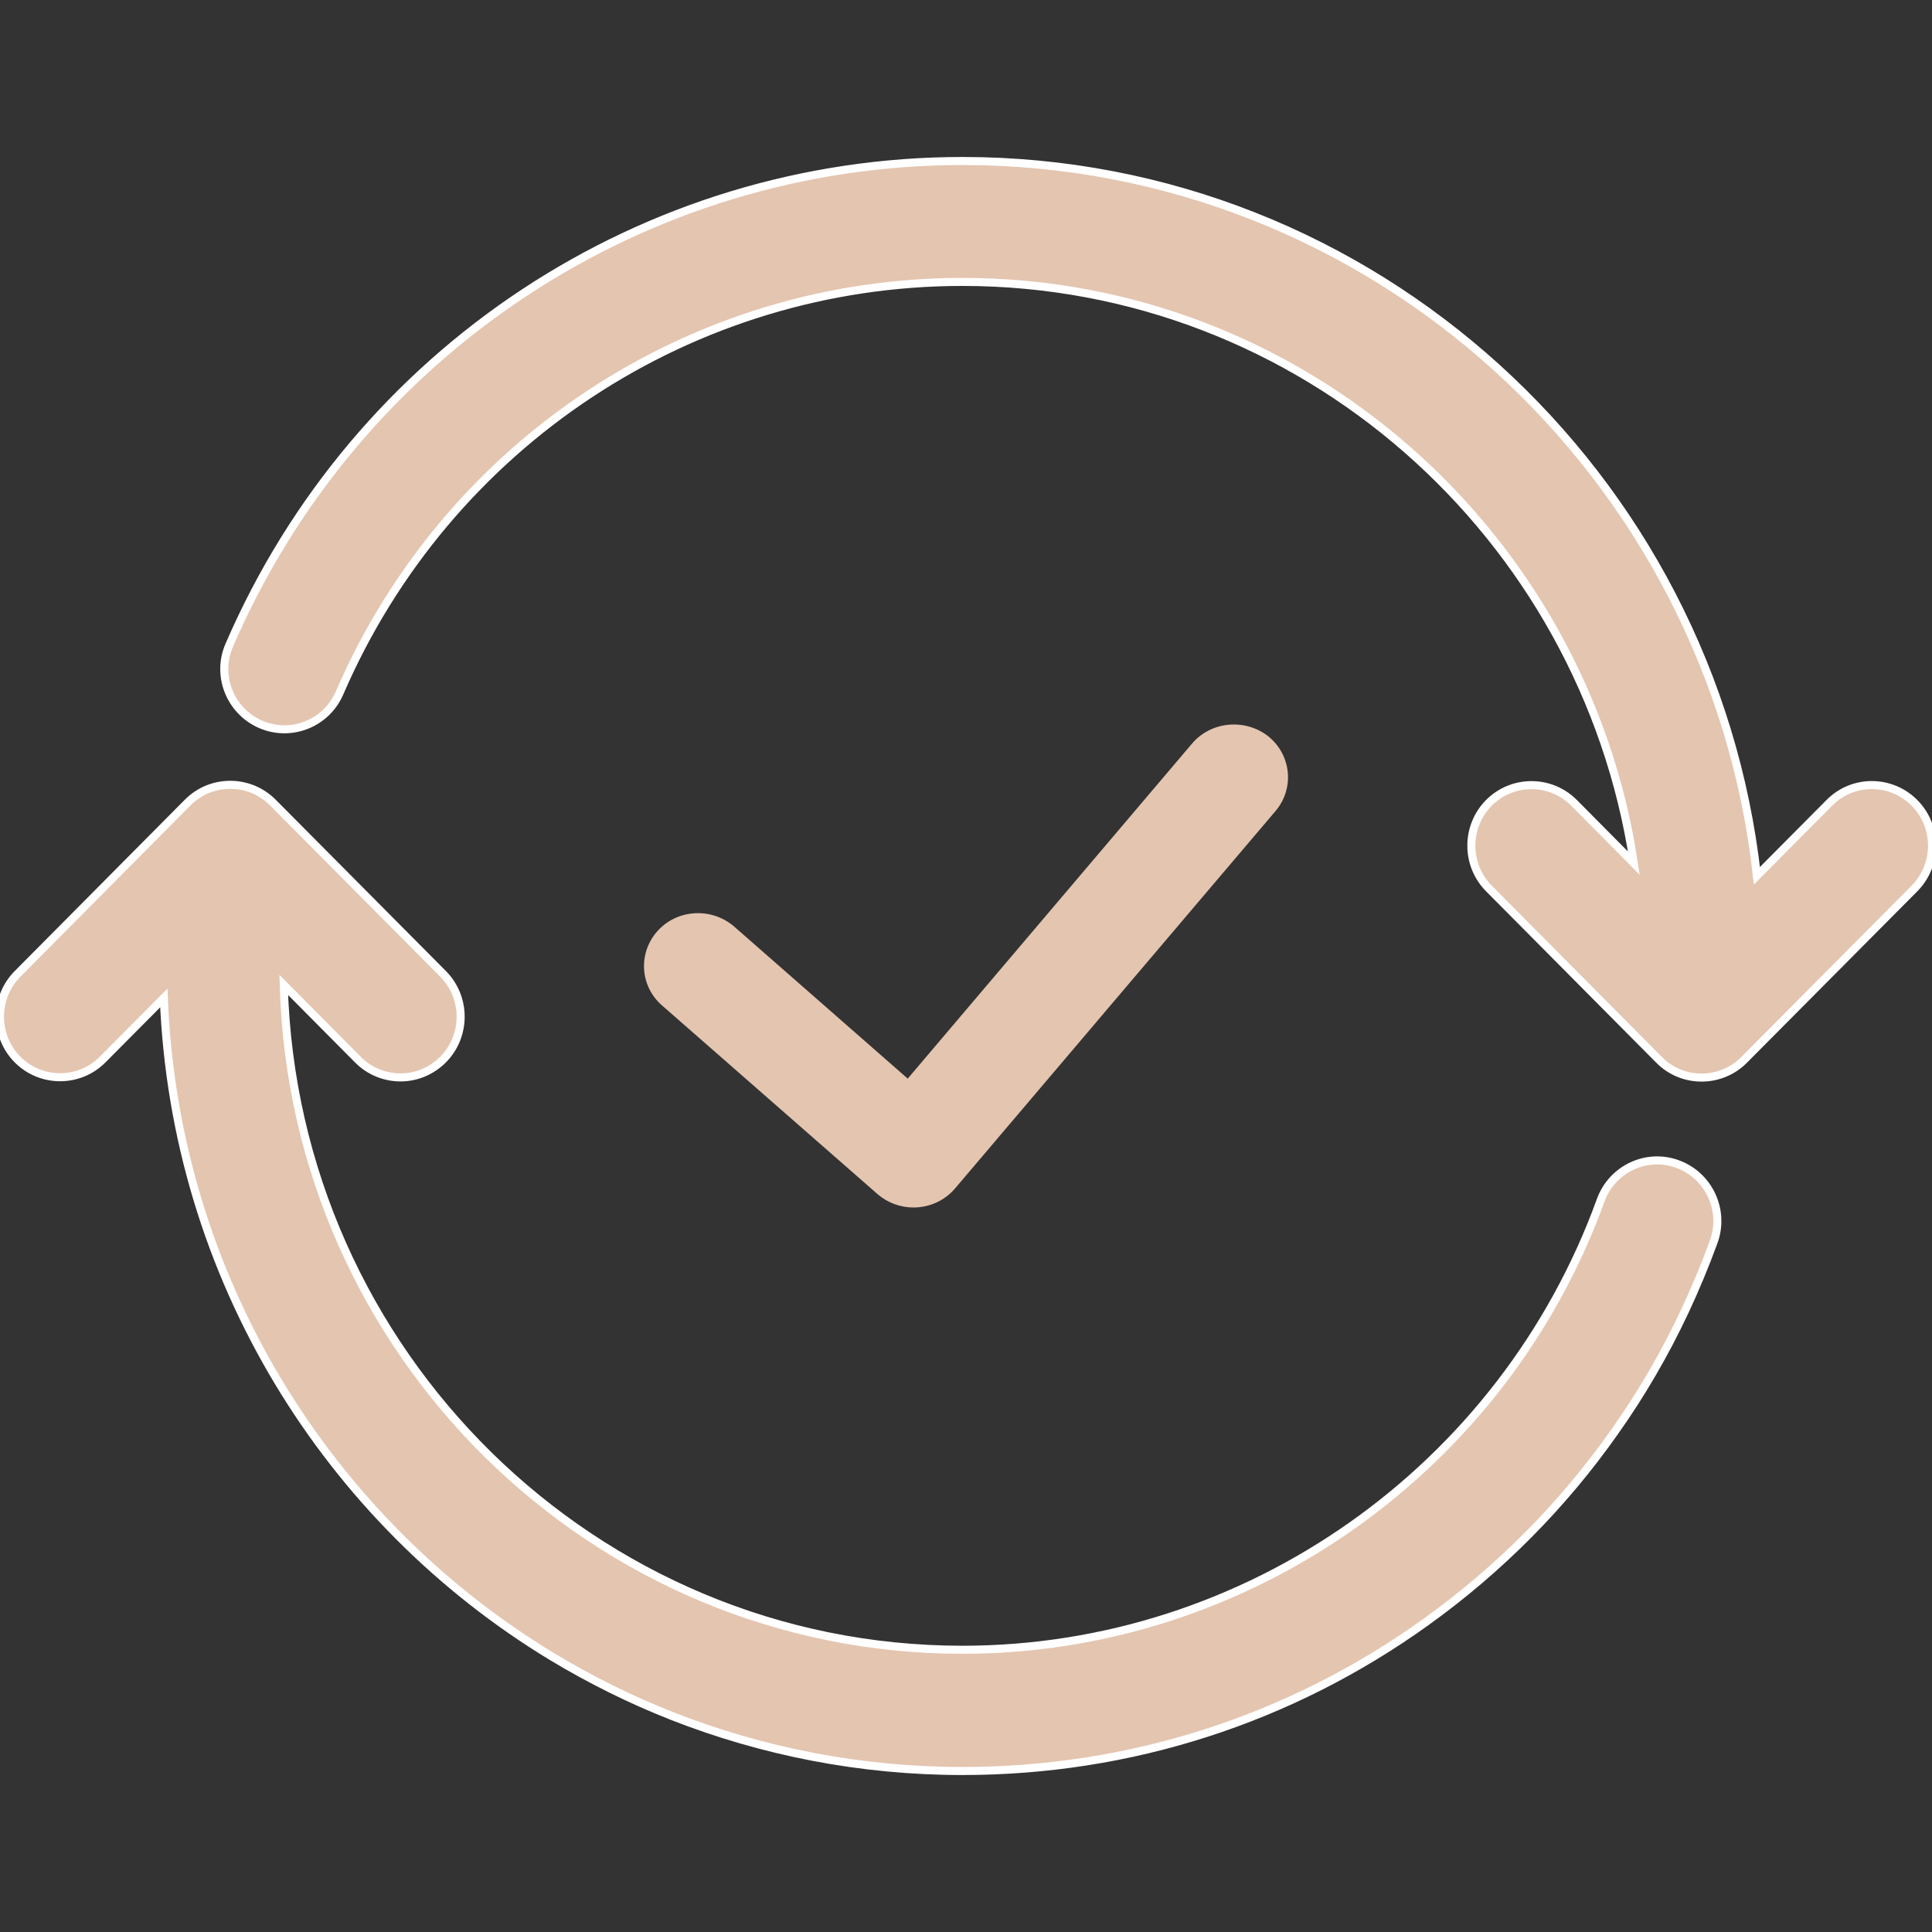
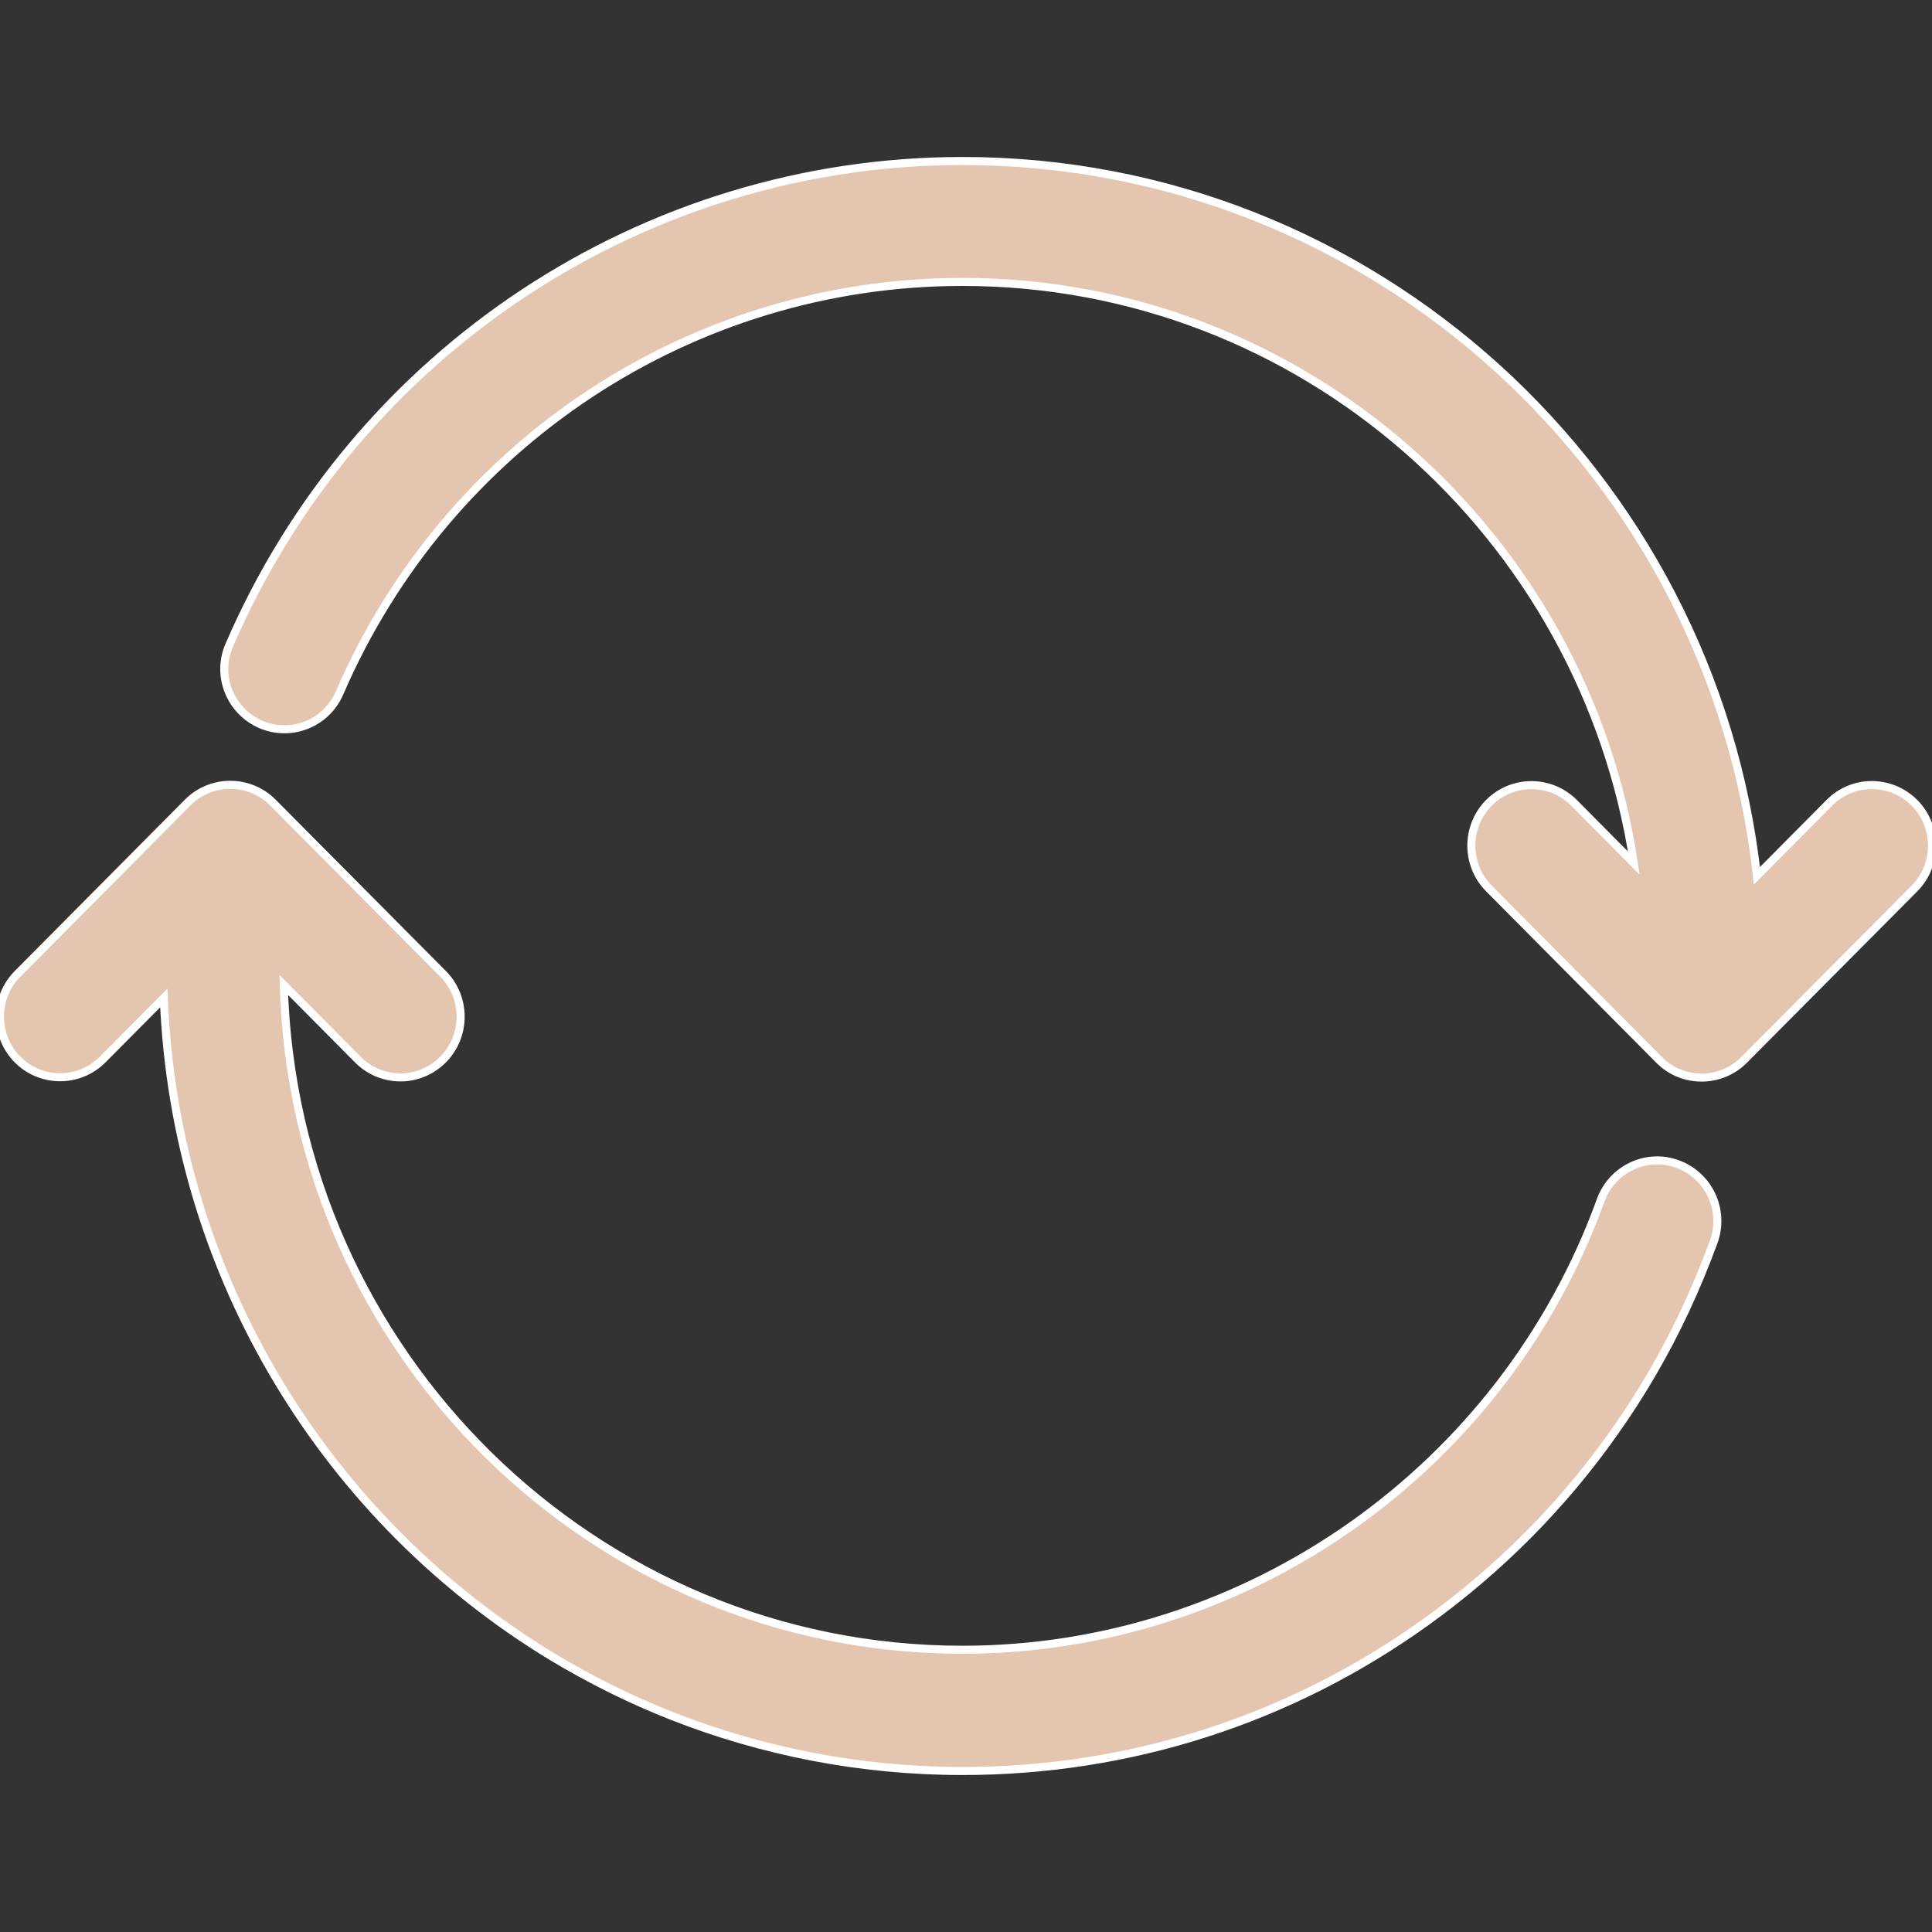
<svg xmlns="http://www.w3.org/2000/svg" width="24" height="24" viewBox="0 0 24 24" fill="none">
  <rect x="0" y="0" width="24" height="24" fill="#333333" stroke="none" />
  <g clip-path="url(#clip0_5226_913)">
    <path d="M2.035 12.397L1.275 13.162C0.984 13.455 0.51 13.455 0.218 13.162C-0.073 12.869 -0.073 12.391 0.218 12.098L2.332 9.969C2.623 9.676 3.097 9.676 3.389 9.969L5.504 12.098C5.795 12.391 5.795 12.869 5.504 13.162C5.358 13.309 5.166 13.384 4.976 13.384C4.785 13.384 4.593 13.311 4.447 13.164L3.525 12.235C3.65 16.81 7.384 20.494 11.956 20.494C15.489 20.494 18.674 18.25 19.884 14.911C20.026 14.52 20.455 14.318 20.841 14.461C21.23 14.604 21.43 15.037 21.288 15.426C21.181 15.719 21.062 16.005 20.931 16.285C20.683 16.814 20.39 17.318 20.055 17.79C19.419 18.694 18.631 19.49 17.718 20.146C16.03 21.359 14.038 22 11.956 22C10.687 22 9.471 21.757 8.353 21.319C7.832 21.114 7.334 20.866 6.859 20.58C4.072 18.892 2.171 15.87 2.035 12.397ZM3.235 8.997C3.613 9.162 4.053 8.989 4.218 8.608C5.558 5.505 8.596 3.502 11.956 3.502C16.175 3.502 19.682 6.641 20.296 10.722L19.553 9.973C19.262 9.68 18.787 9.68 18.496 9.973C18.205 10.266 18.205 10.744 18.496 11.037L20.61 13.166C20.755 13.313 20.945 13.386 21.138 13.386C21.328 13.386 21.521 13.313 21.666 13.166L23.782 11.037C24.073 10.744 24.073 10.266 23.782 9.973C23.49 9.68 23.016 9.678 22.725 9.973L21.825 10.879C21.27 5.891 17.057 2 11.958 2C8.003 2 4.428 4.36 2.85 8.01C2.682 8.388 2.856 8.829 3.235 8.997Z" fill="#E4C5B0" stroke="white" stroke-width="0.1" />
-     <path d="M14.808 9.237L11.276 13.399L9.121 11.511C8.843 11.27 8.418 11.291 8.171 11.562C7.925 11.833 7.946 12.248 8.224 12.49L10.899 14.832C11.024 14.941 11.183 15 11.348 15C11.365 15 11.382 15 11.397 14.998C11.58 14.985 11.748 14.9 11.865 14.762L15.845 10.075C16.082 9.796 16.043 9.382 15.758 9.149C15.47 8.921 15.045 8.958 14.808 9.237Z" fill="#E4C5B0" />
  </g>
  <defs>
    <clipPath id="clip0_5226_913">
      <rect width="24" height="24" fill="white" />
    </clipPath>
  </defs>
</svg>